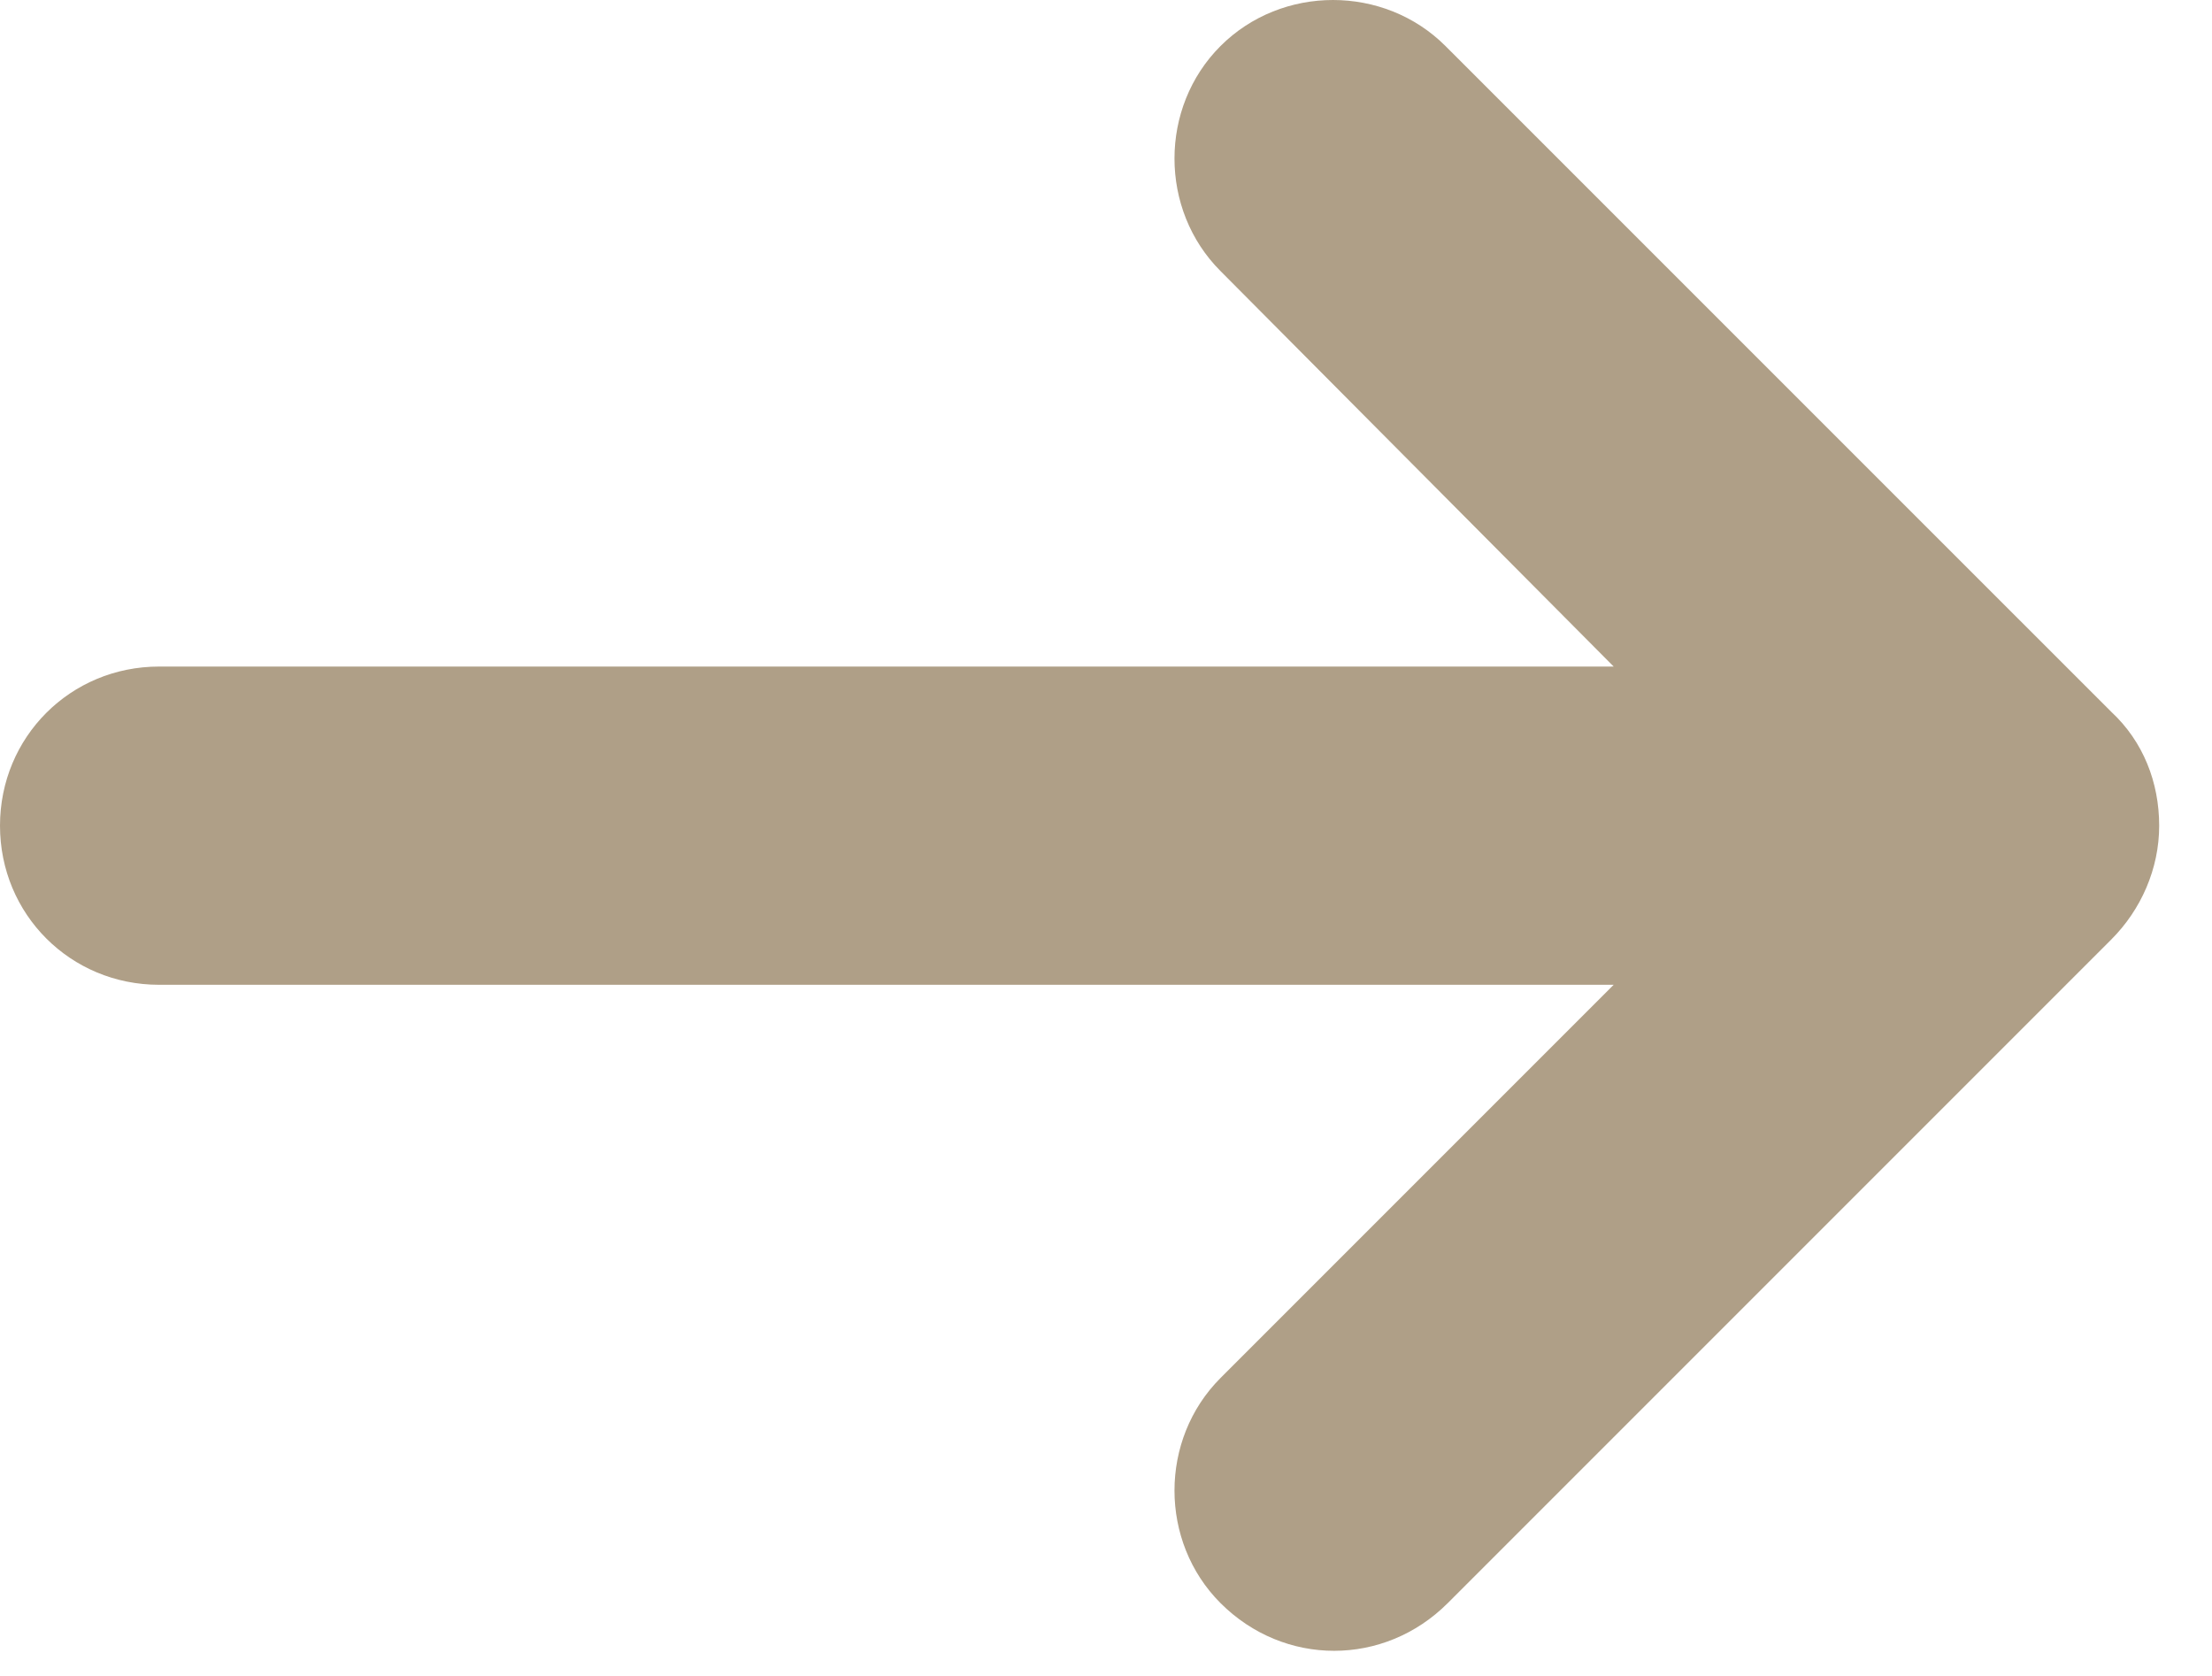
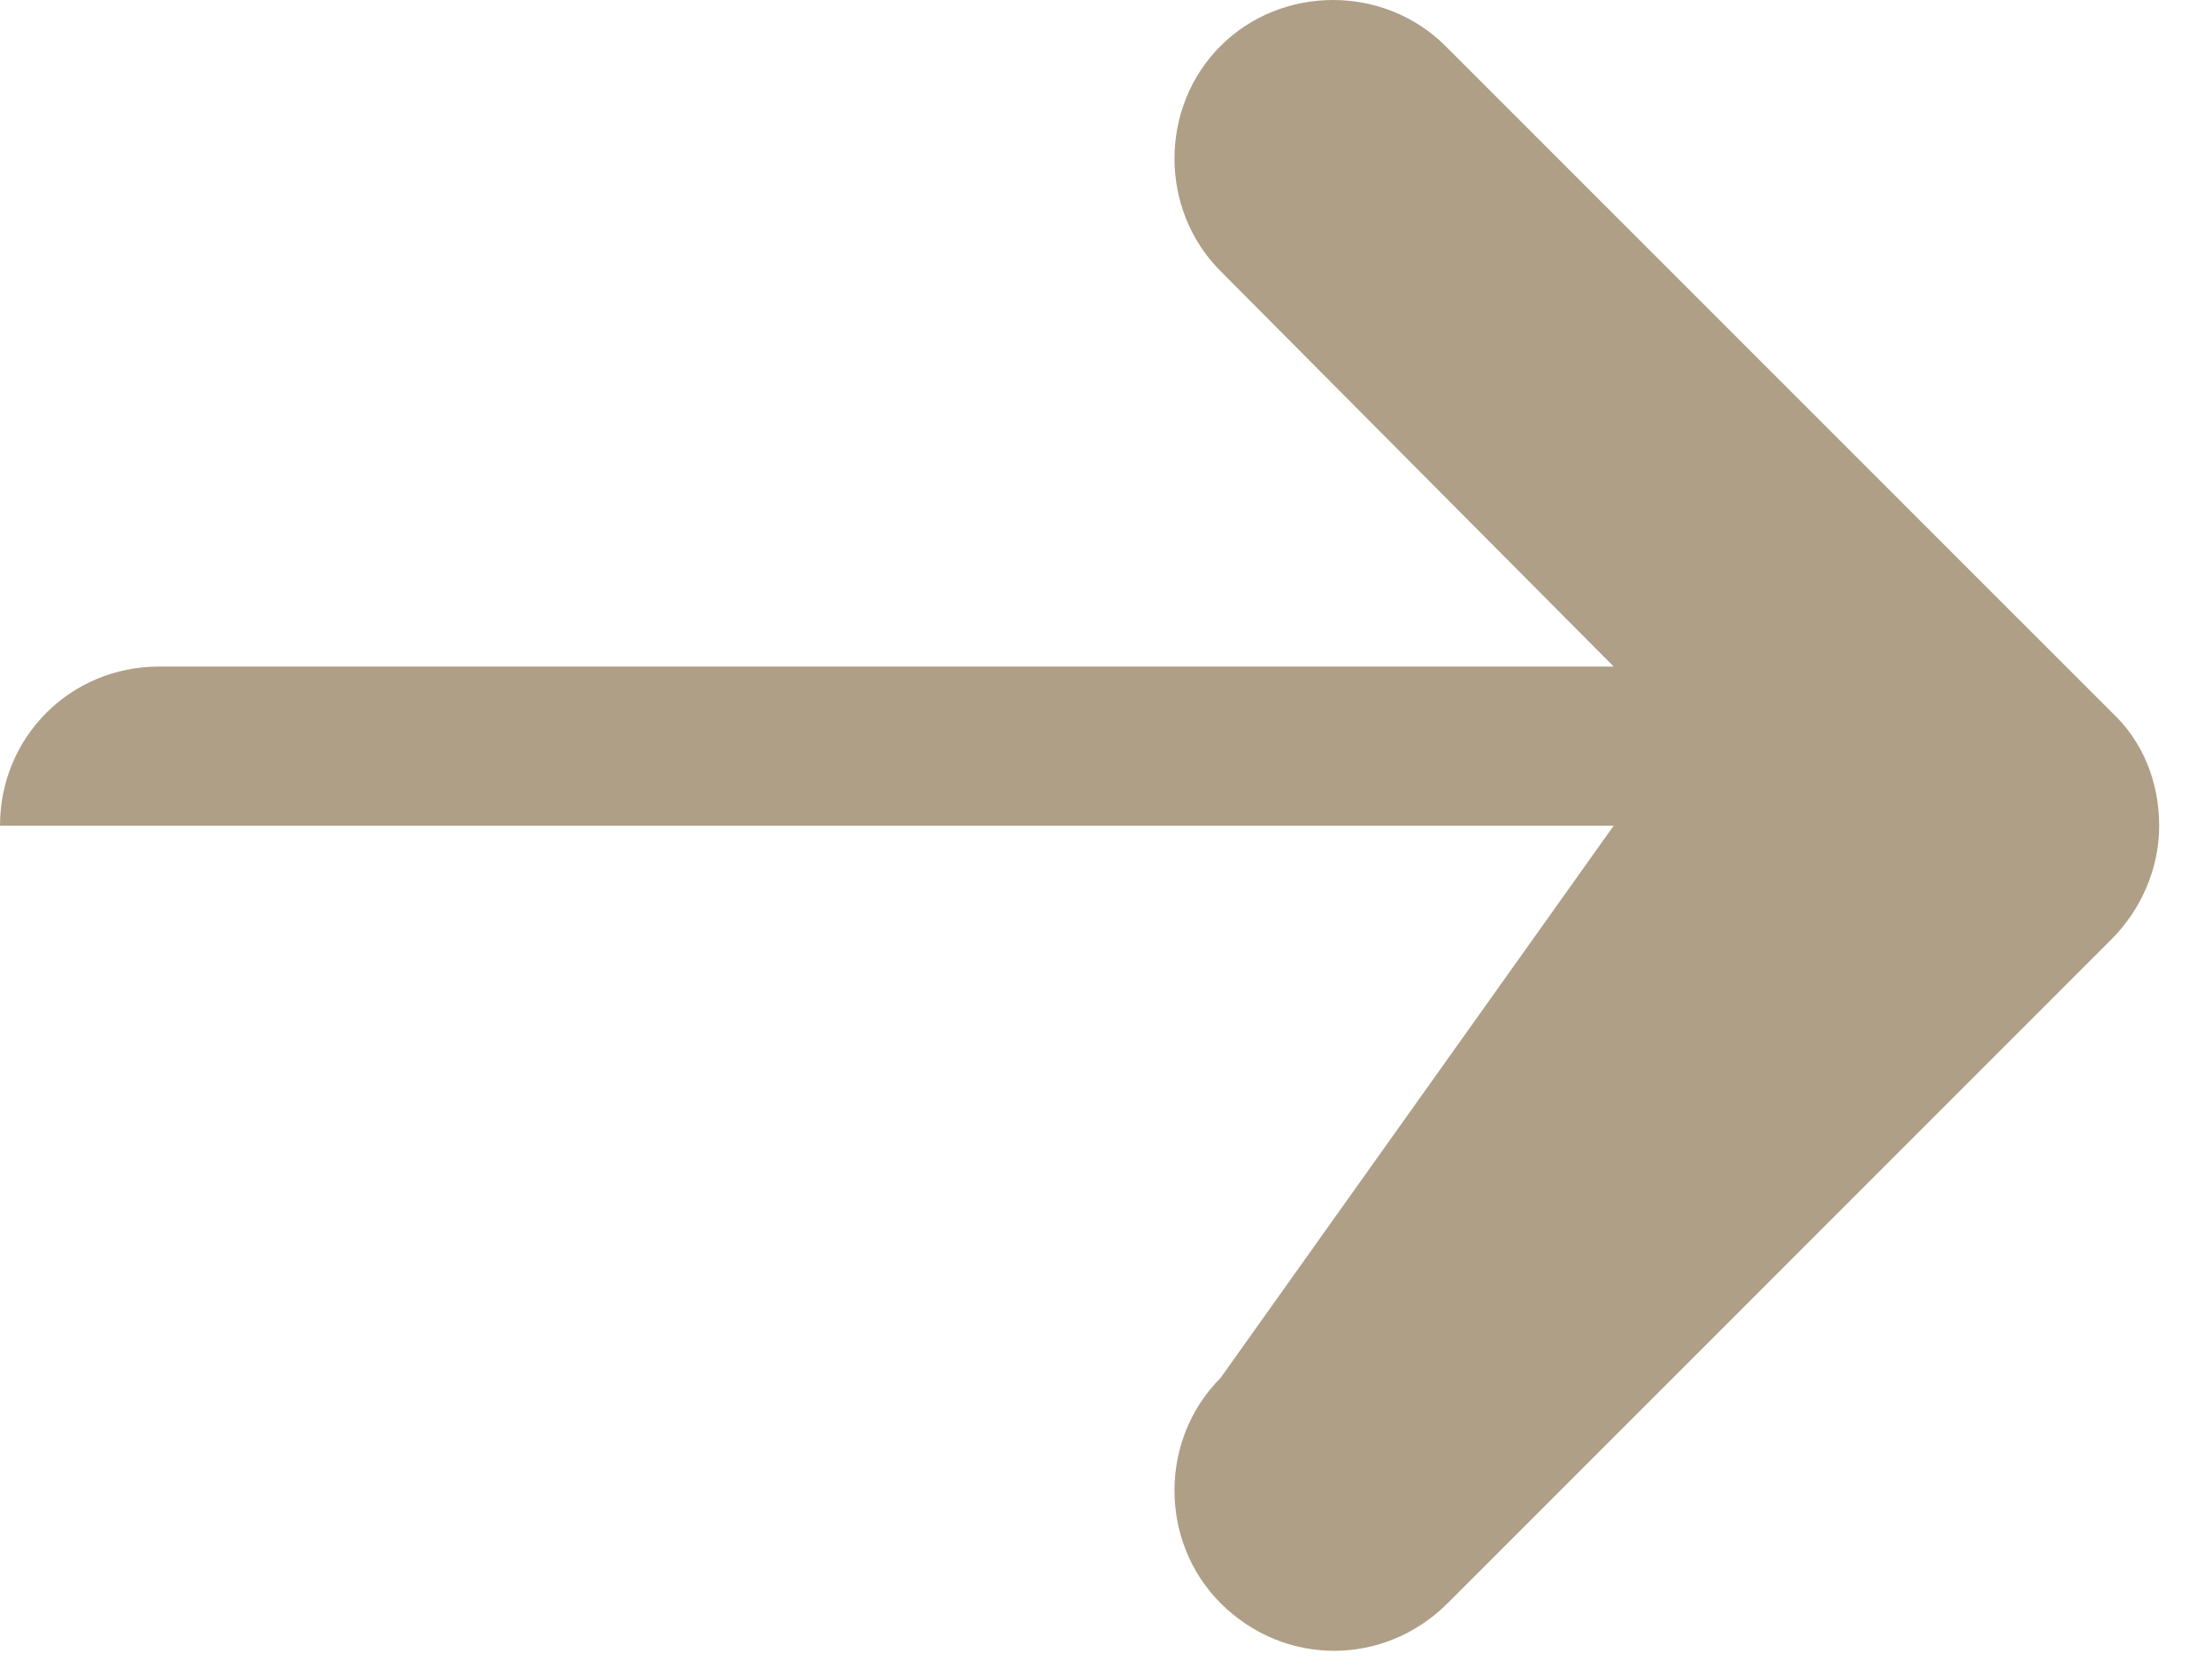
<svg xmlns="http://www.w3.org/2000/svg" width="33" height="25" viewBox="0 0 33 25" fill="none">
-   <path d="M31.5 10.621L21.565 0.687C20.649 -0.229 19.124 -0.229 18.208 0.687C17.293 1.602 17.293 3.128 18.208 4.043L24.074 9.943H2.373C1.051 9.943 0 10.994 0 12.317C0 13.639 1.051 14.69 2.373 14.69H24.074L18.208 20.556C17.293 21.472 17.293 22.997 18.208 23.913C18.683 24.388 19.293 24.625 19.903 24.625C20.514 24.625 21.124 24.388 21.599 23.913L31.5 14.012C31.94 13.571 32.212 12.961 32.212 12.317C32.212 11.672 31.974 11.062 31.5 10.621Z" fill="#AF9F87" />
+   <path d="M31.5 10.621L21.565 0.687C20.649 -0.229 19.124 -0.229 18.208 0.687C17.293 1.602 17.293 3.128 18.208 4.043L24.074 9.943H2.373C1.051 9.943 0 10.994 0 12.317H24.074L18.208 20.556C17.293 21.472 17.293 22.997 18.208 23.913C18.683 24.388 19.293 24.625 19.903 24.625C20.514 24.625 21.124 24.388 21.599 23.913L31.5 14.012C31.94 13.571 32.212 12.961 32.212 12.317C32.212 11.672 31.974 11.062 31.5 10.621Z" fill="#AF9F87" />
</svg>